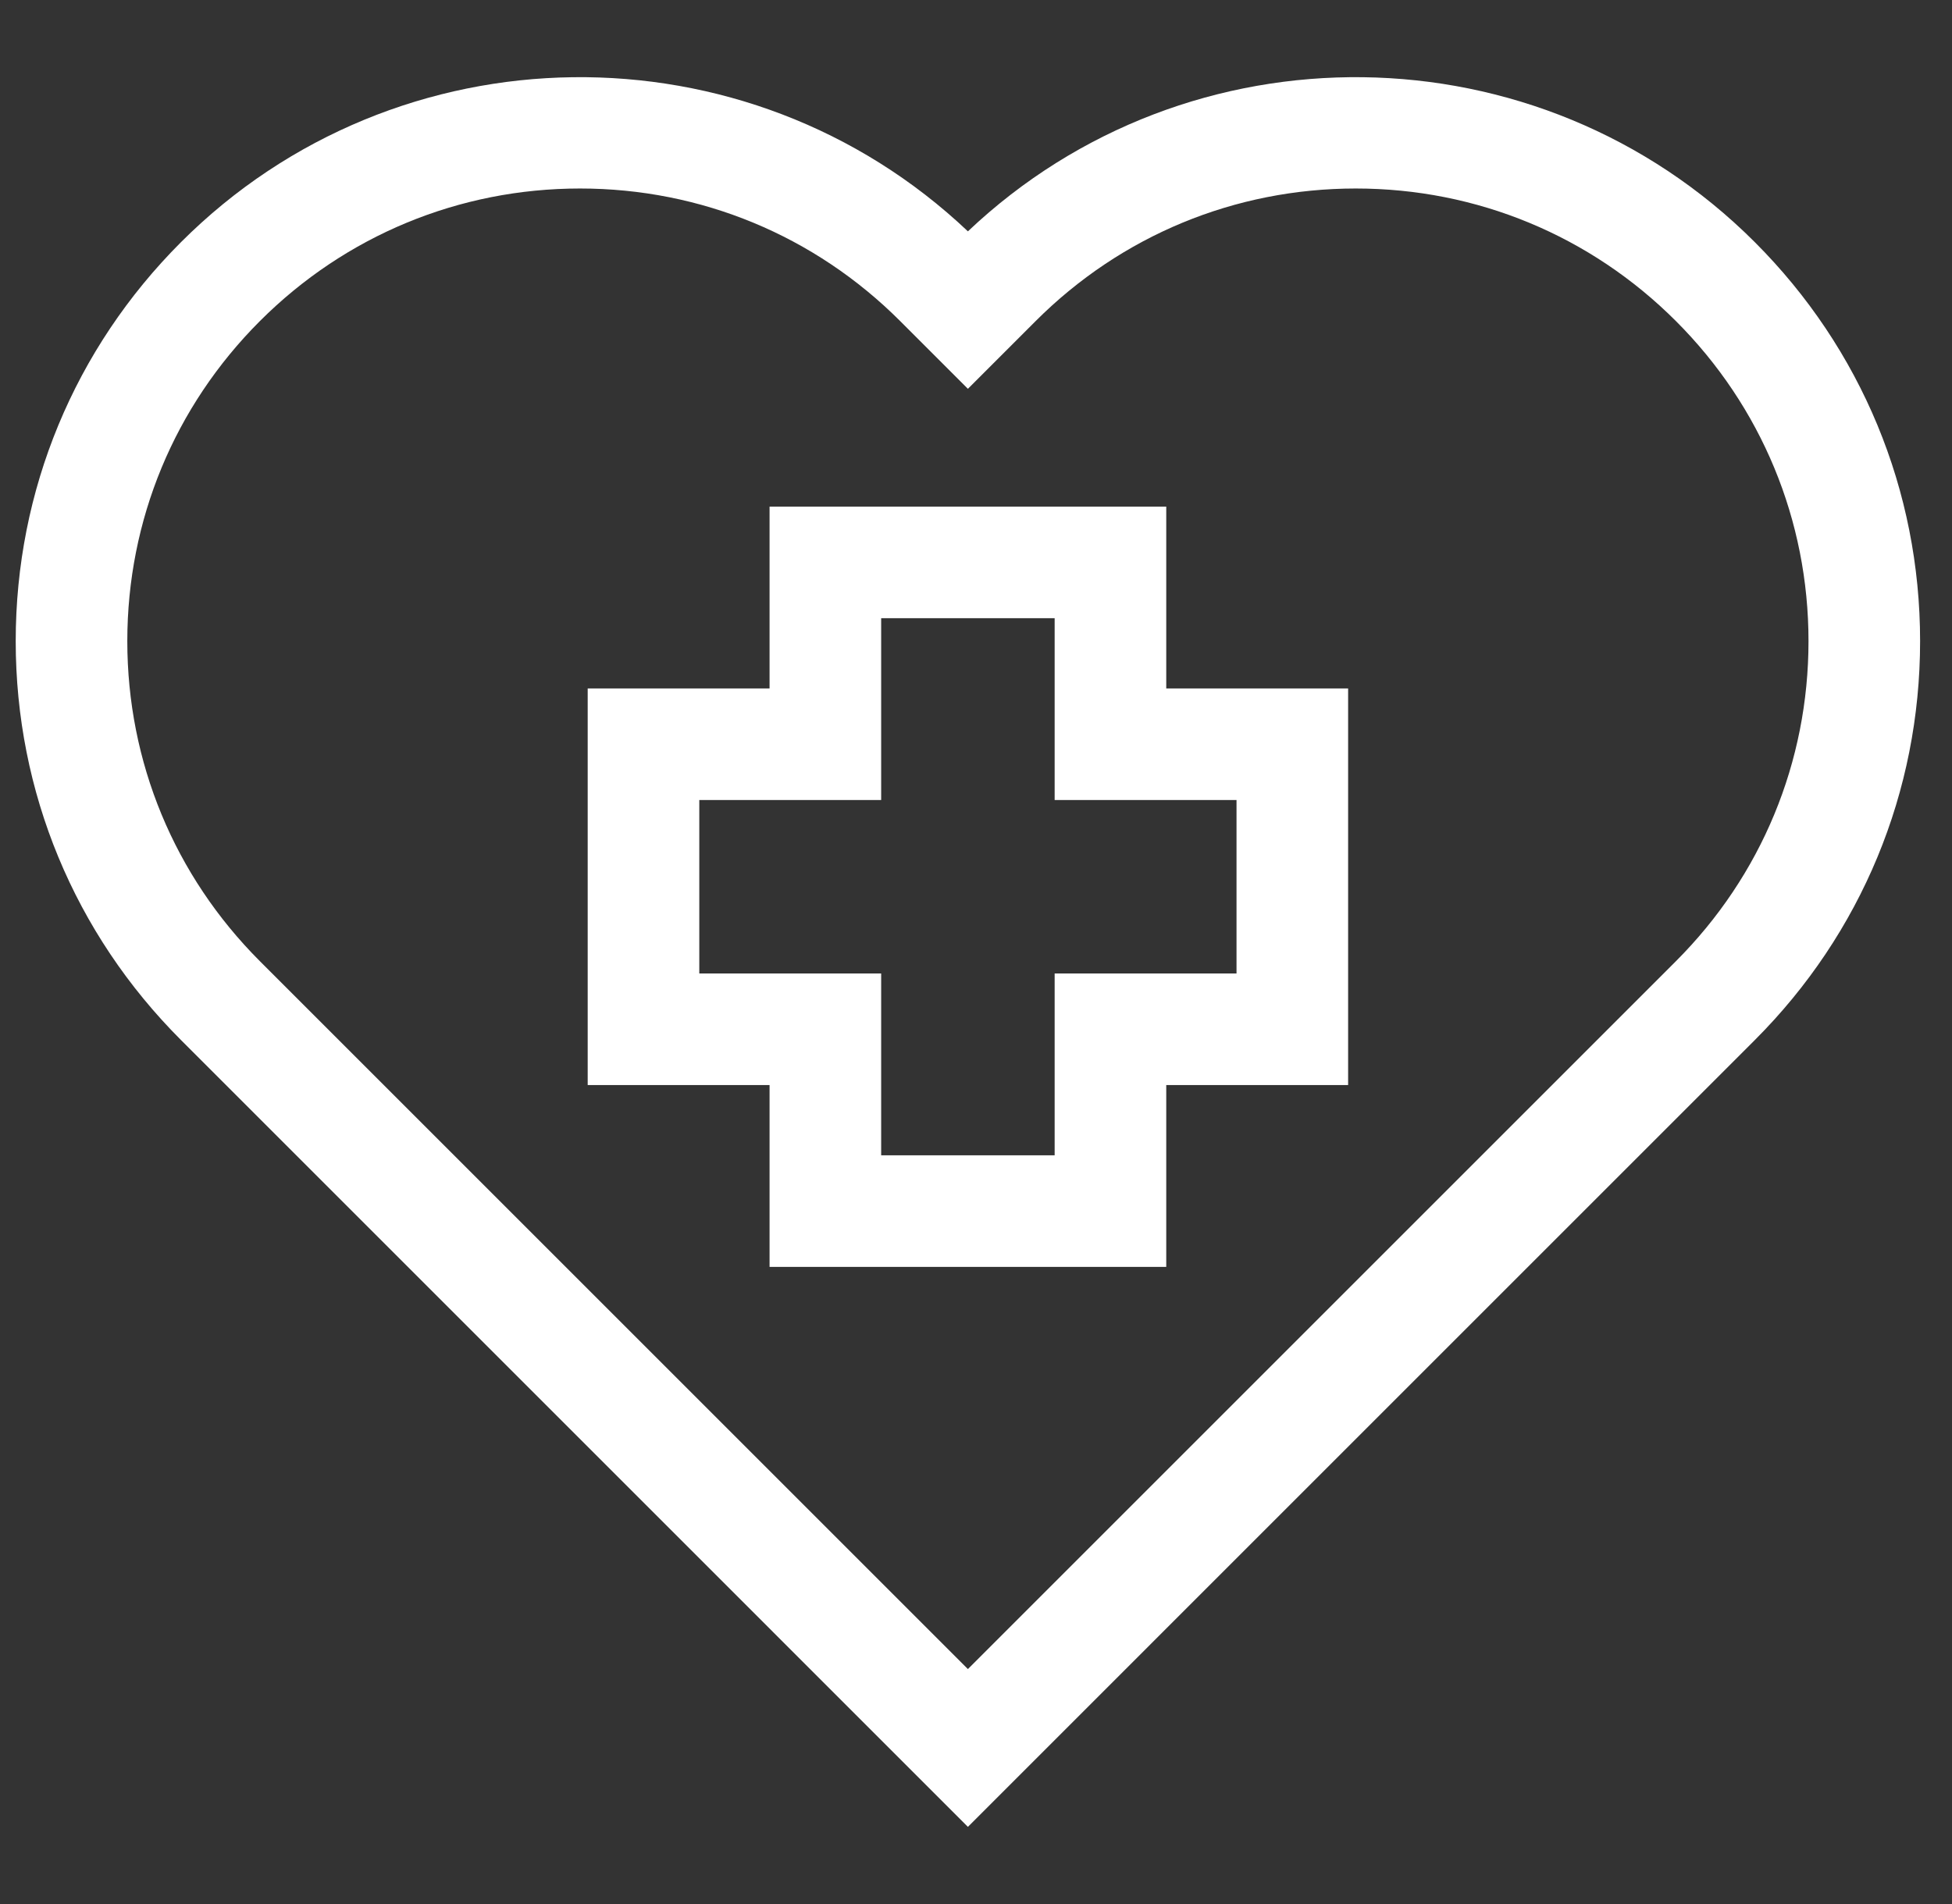
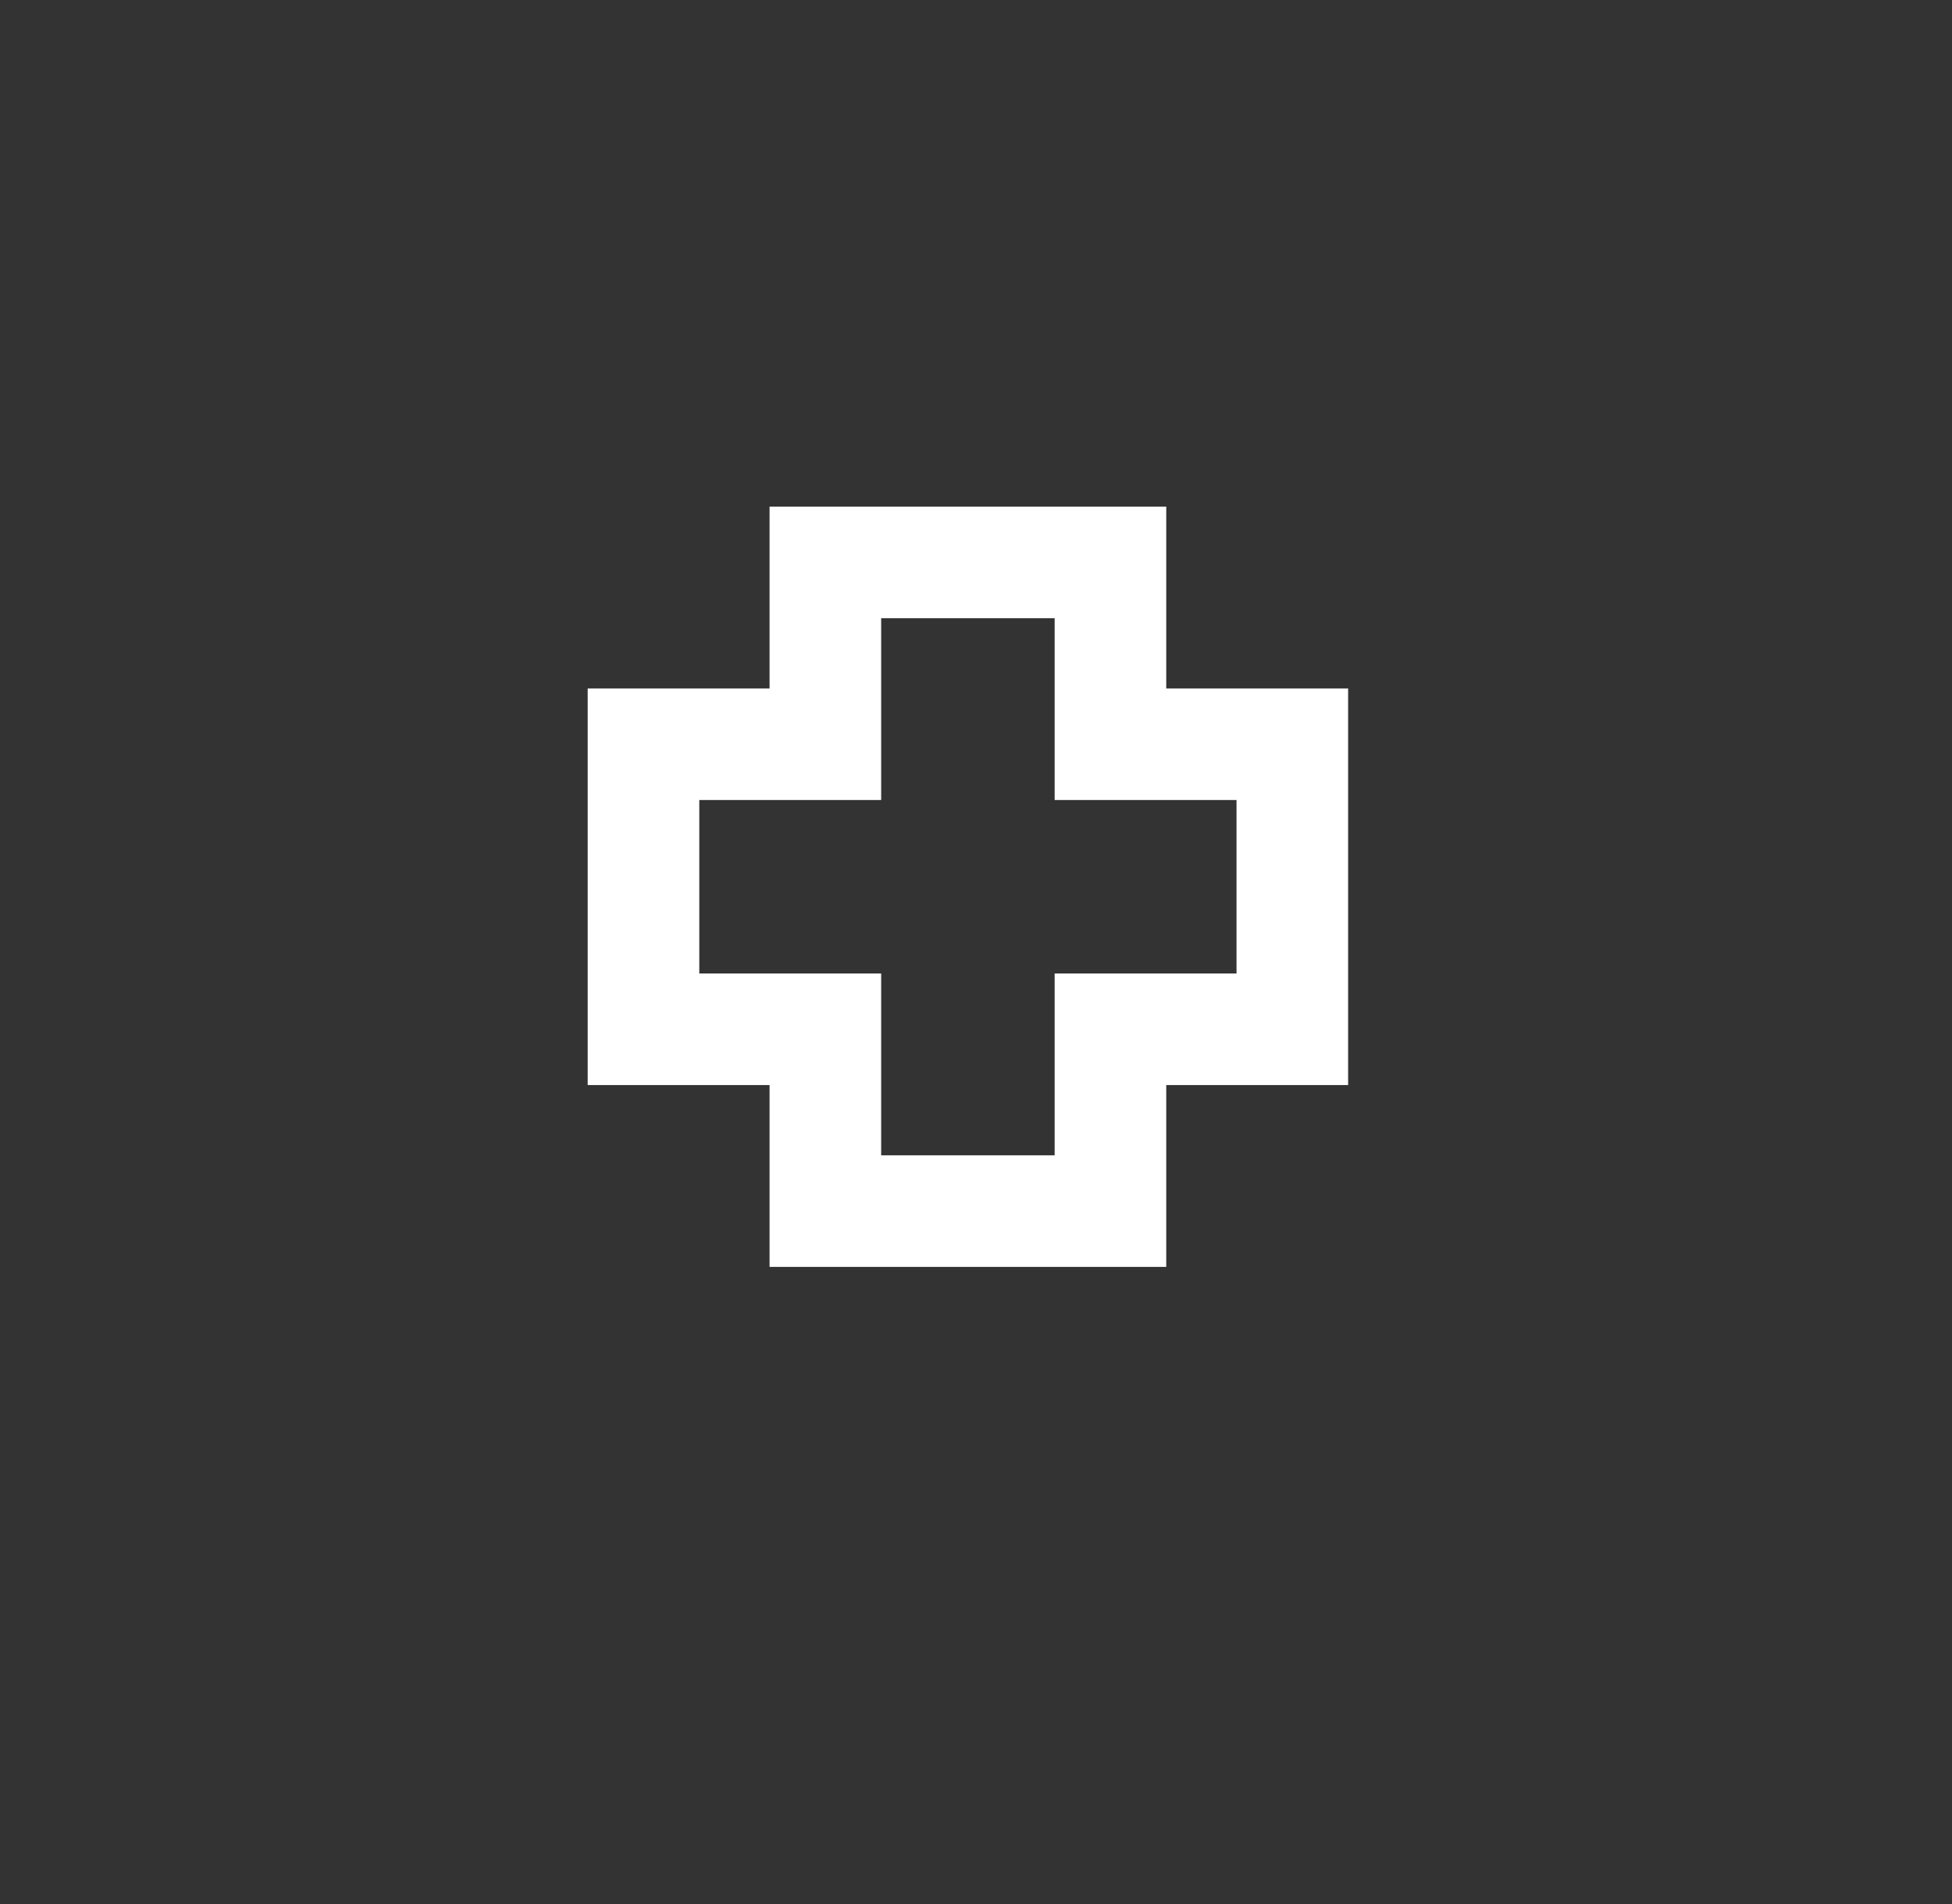
<svg xmlns="http://www.w3.org/2000/svg" width="41" height="40" viewBox="0 0 41 40" fill="none">
  <rect x="0" y="0" width="41" height="40" fill="#333333" stroke="none" />
  <g clip-path="url(#clip0_620_33819)">
-     <path d="M36.858 5.087C32.314 0.543 24.968 0.467 20.33 4.86C15.692 0.467 8.346 0.543 3.802 5.087C1.563 7.326 0.33 10.303 0.33 13.469C0.33 16.635 1.563 19.611 3.802 21.85L20.33 38.379L36.858 21.85C39.097 19.611 40.33 16.635 40.33 13.469C40.33 10.303 39.097 7.326 36.858 5.087ZM35.201 20.193L20.33 35.064L5.459 20.193C3.663 18.397 2.674 16.009 2.674 13.469C2.674 10.929 3.663 8.541 5.459 6.745C7.255 4.949 9.643 3.96 12.183 3.96C14.723 3.96 17.111 4.949 18.907 6.745L20.33 8.168L21.753 6.745C23.549 4.949 25.937 3.96 28.477 3.96C31.017 3.96 33.405 4.949 35.201 6.745C36.997 8.541 37.986 10.929 37.986 13.469C37.986 16.009 36.997 18.397 35.201 20.193Z" fill="white" />
    <path d="M24.496 14.463V10.643H16.164V14.463H12.344V22.795H16.164V26.615H24.496V22.795H28.316V14.463H24.496ZM25.972 20.451H22.152V24.271H18.508V20.451H14.688V16.807H18.508V12.987H22.152V16.807H25.972V20.451Z" fill="white" />
  </g>
  <defs>
    <clipPath id="clip0_620_33819">
      <rect width="40" height="40" fill="white" transform="translate(0.33)" />
    </clipPath>
  </defs>
</svg>